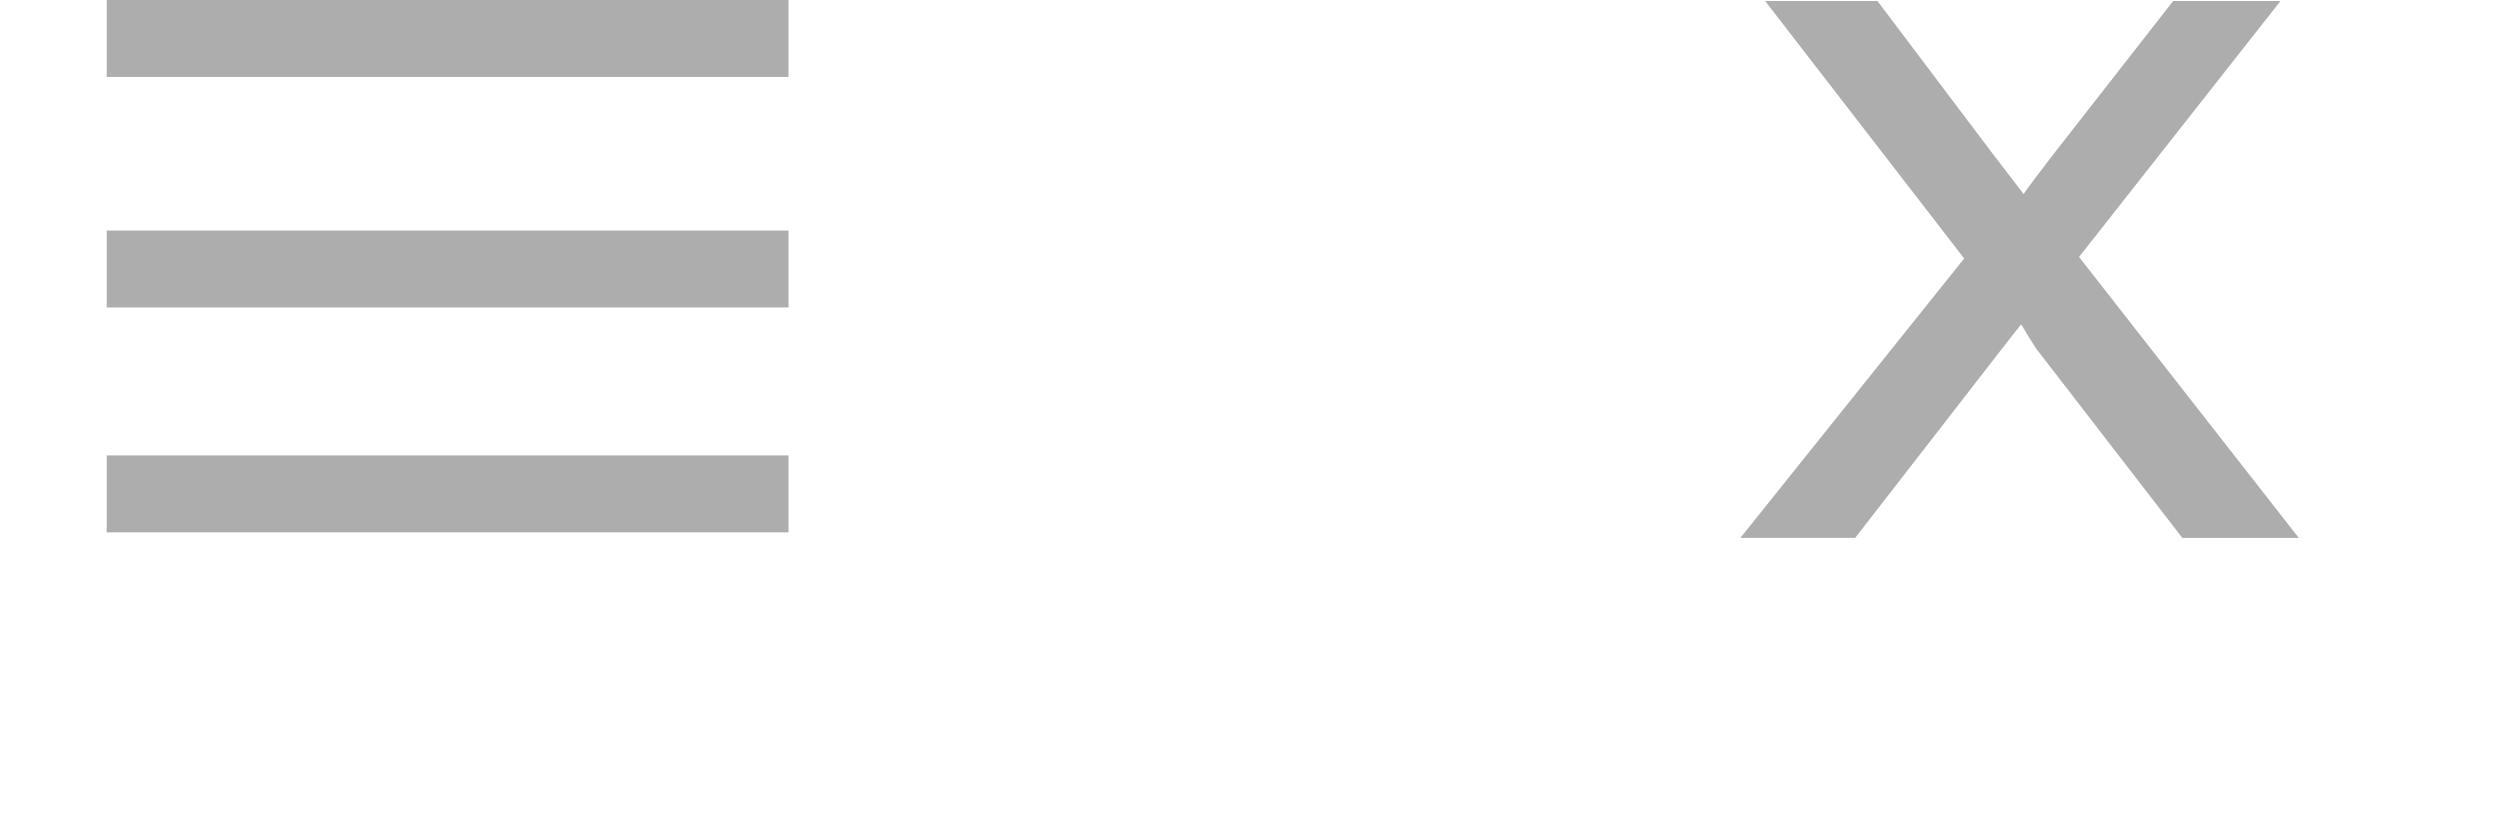
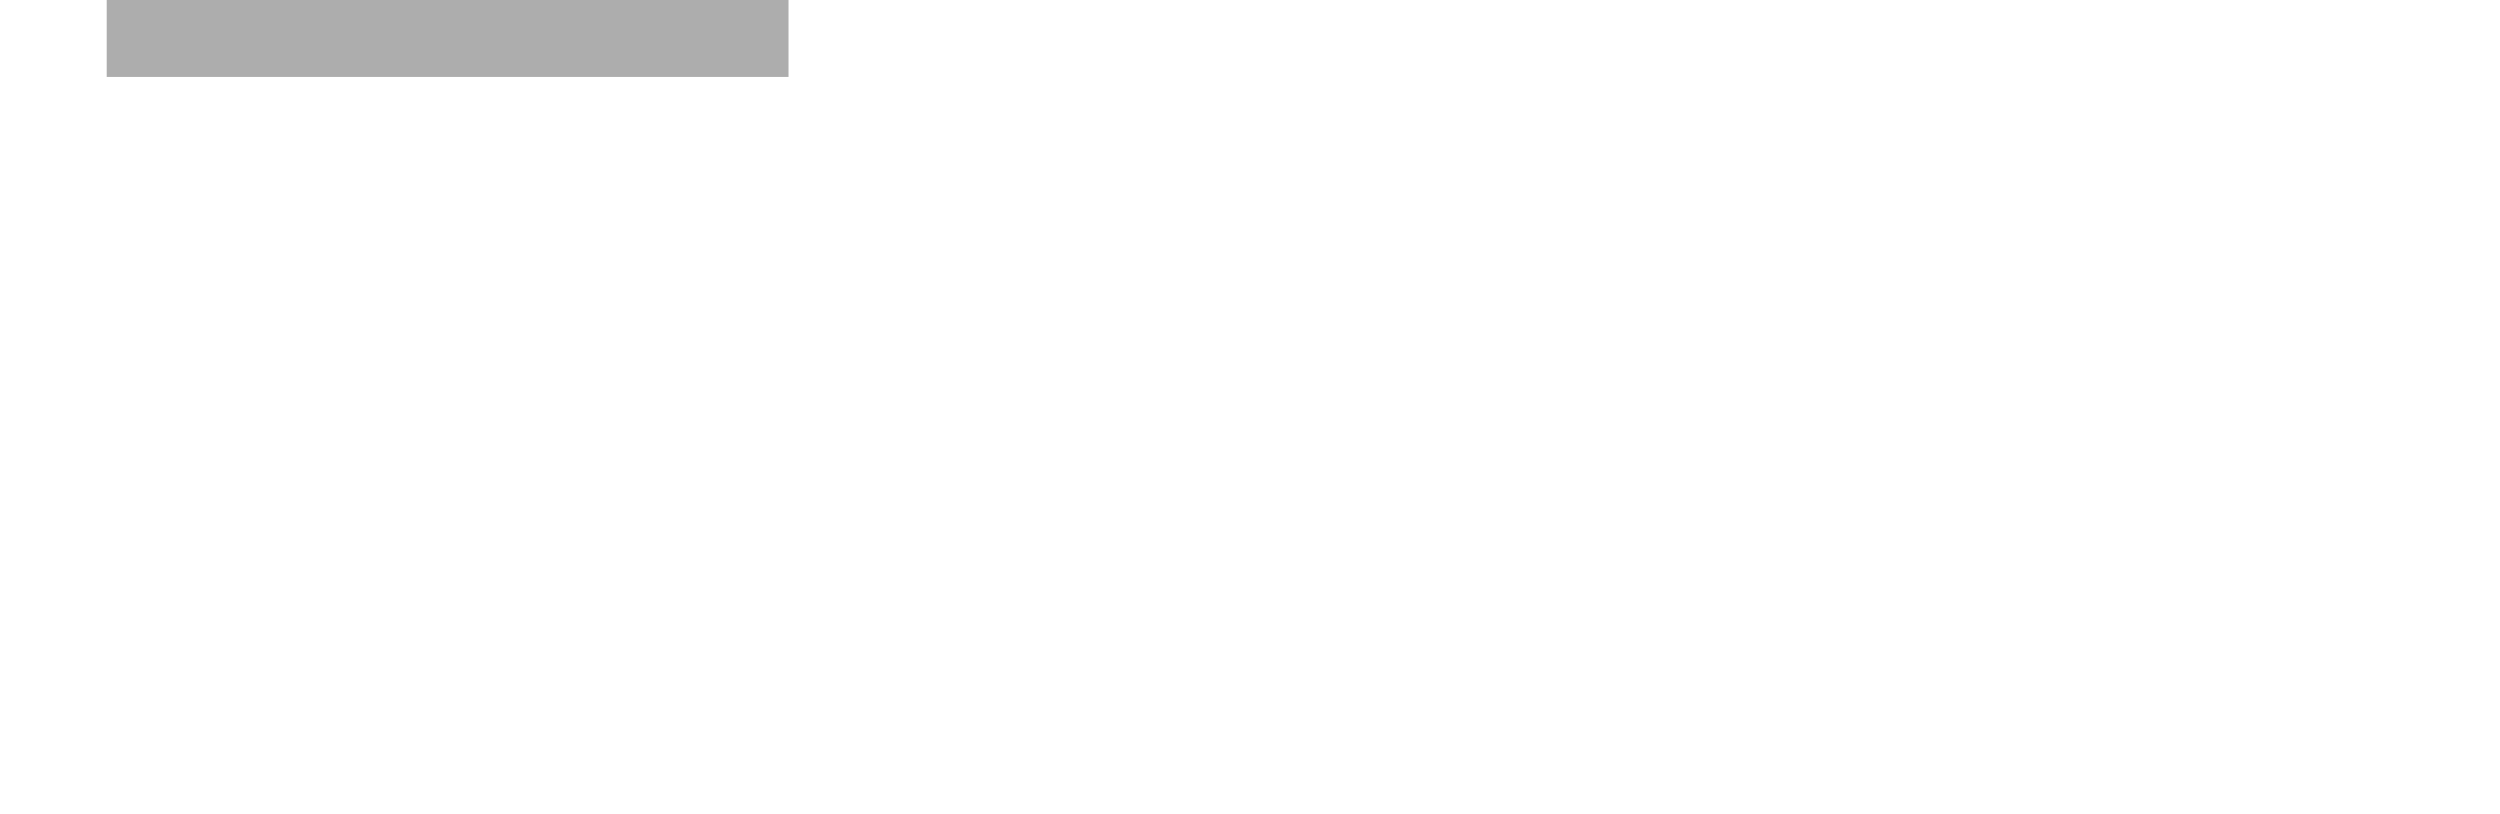
<svg xmlns="http://www.w3.org/2000/svg" version="1.1" id="圖層_1" x="0px" y="0px" width="66px" height="21.5px" viewBox="0 0 66 21.5" enable-background="new 0 0 66 21.5" xml:space="preserve">
  <rect x="2.817" fill="#ADADAD" width="18" height="2.031" />
-   <rect x="2.817" y="6.087" fill="#ADADAD" width="18" height="2.03" />
-   <rect x="2.817" y="12.023" fill="#ADADAD" width="18" height="2.031" />
  <g>
-     <path fill="#ADADAD" d="M60.688,14.201h-3.074L53.752,9.2c-0.086-0.128-0.217-0.341-0.393-0.637   c-0.115,0.142-0.299,0.374-0.547,0.695L48.977,14.2h-3.031l5.908-7.376L46.6,0.027h2.965l3.074,4.074   c0.189,0.245,0.45,0.586,0.785,1.022c0.102-0.153,0.342-0.476,0.719-0.965l3.229-4.132h2.834l-5.319,6.758L60.688,14.201z" />
-   </g>
+     </g>
</svg>